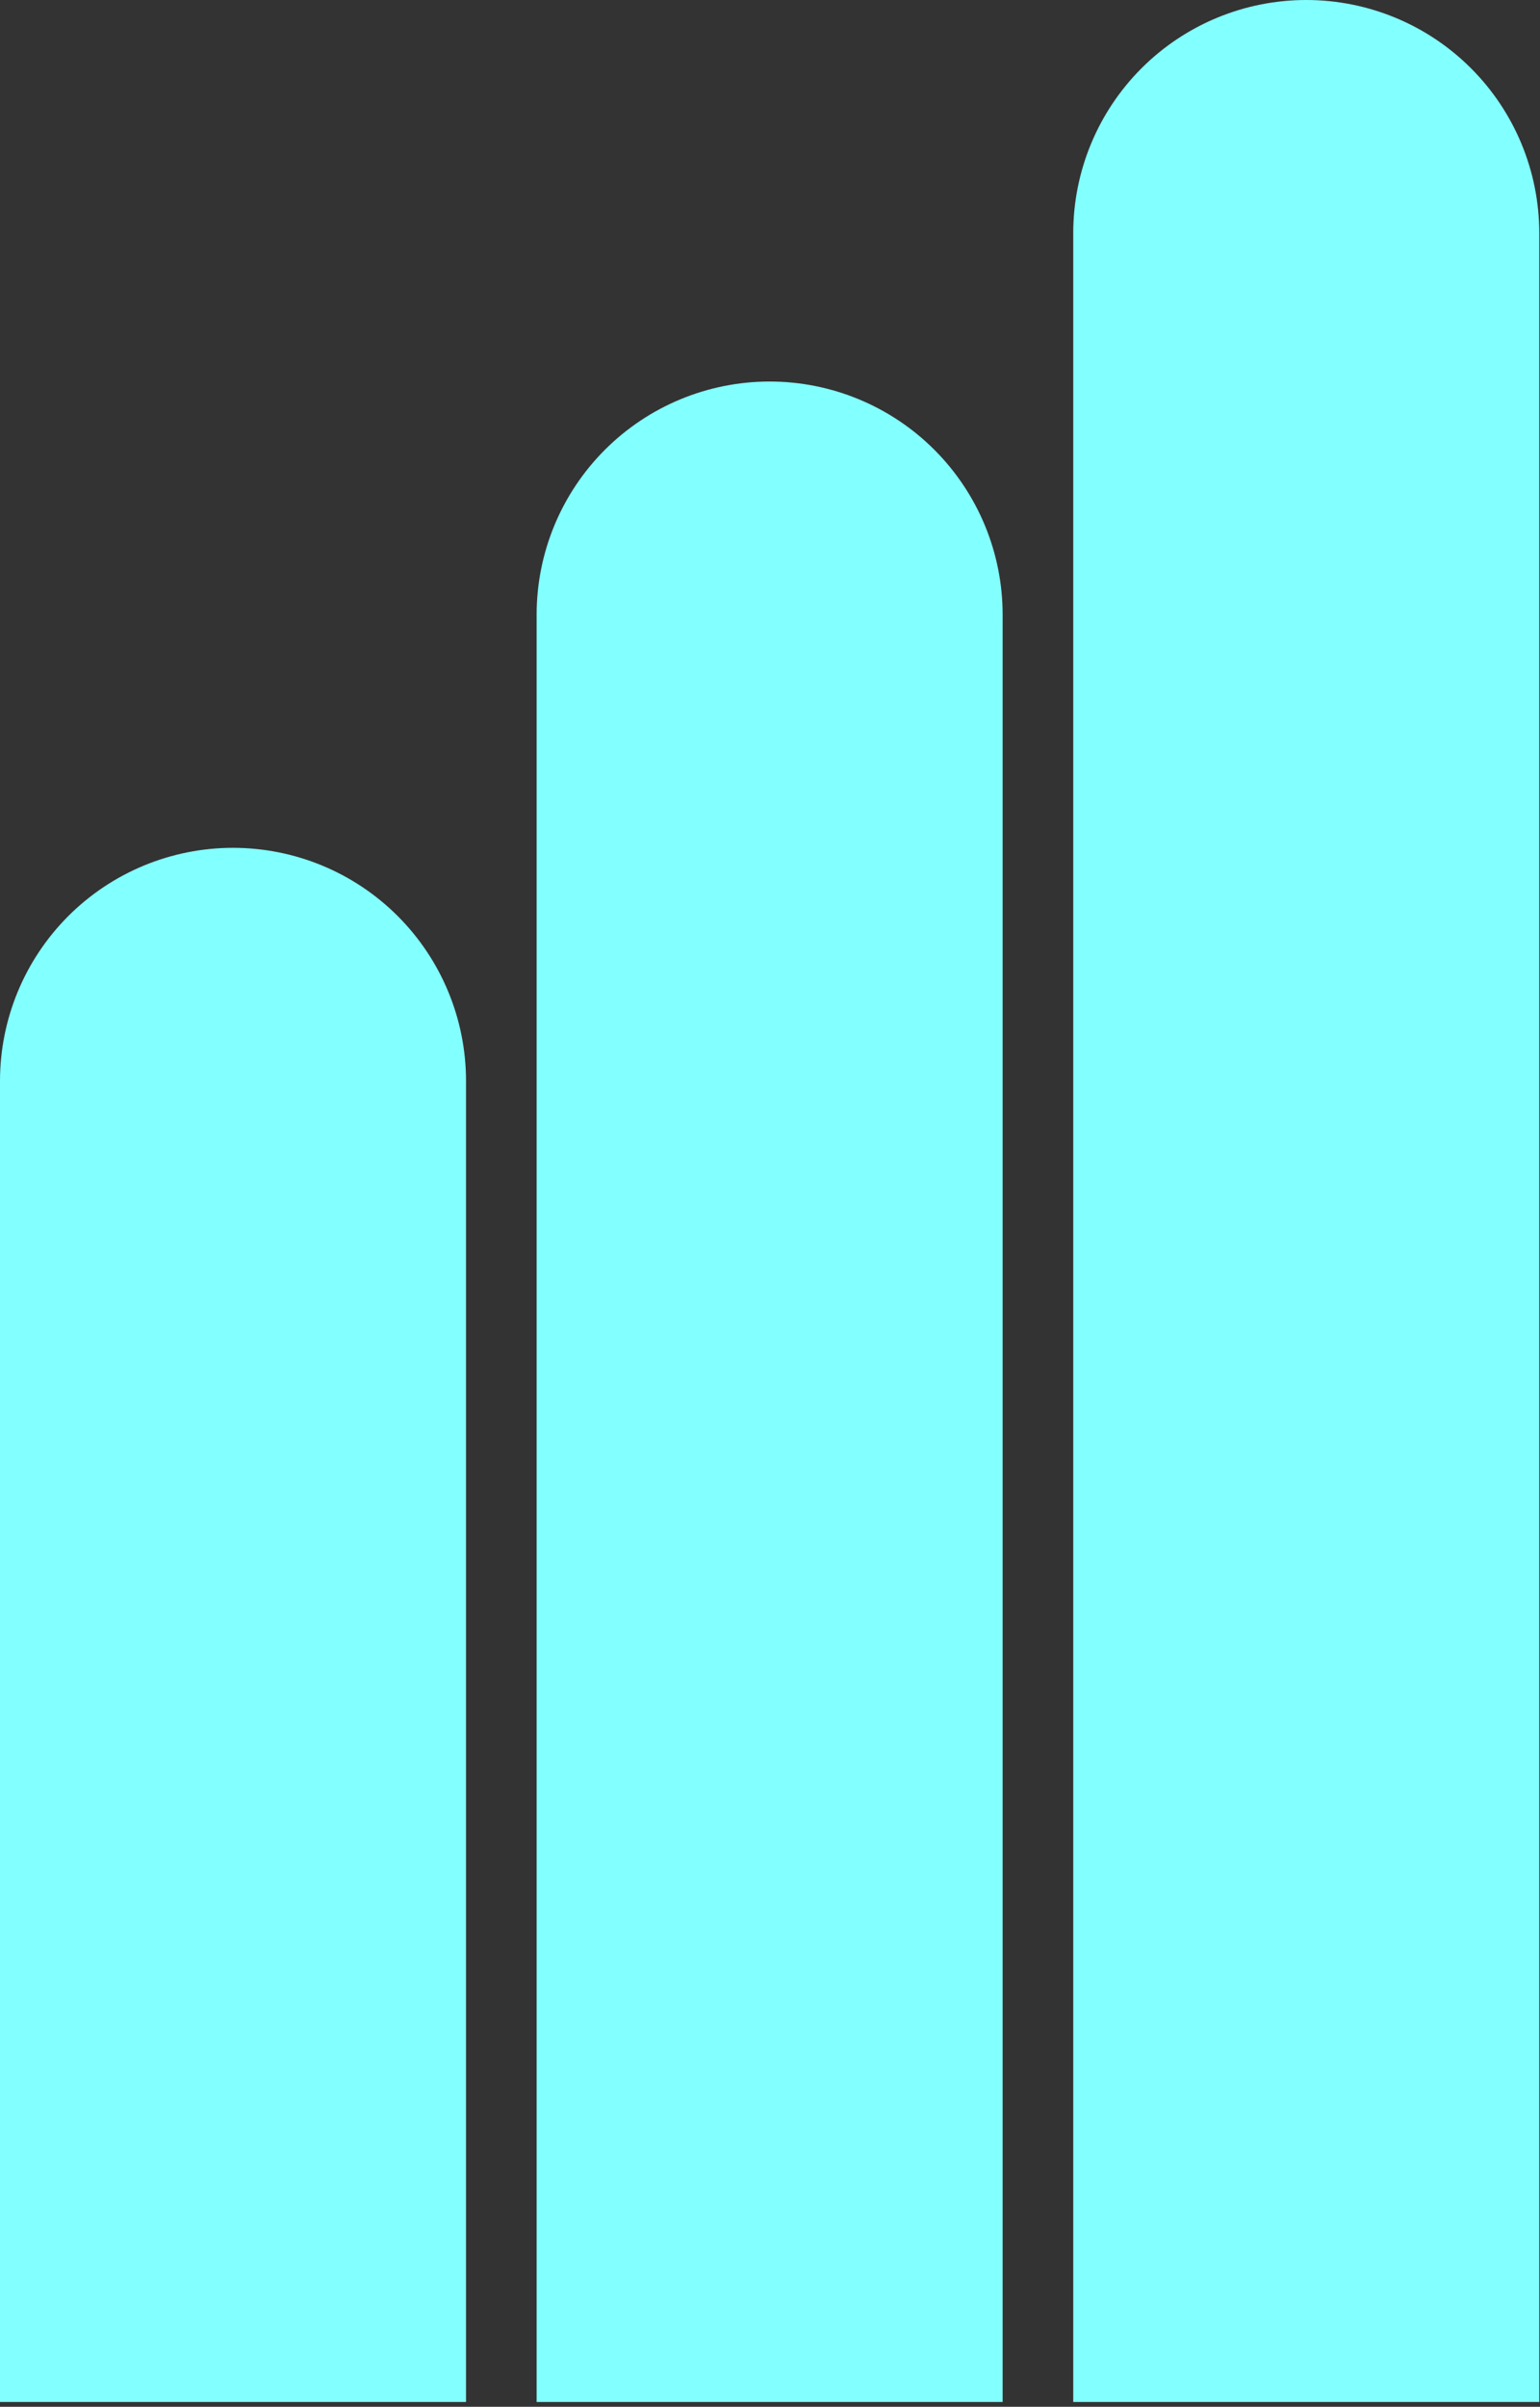
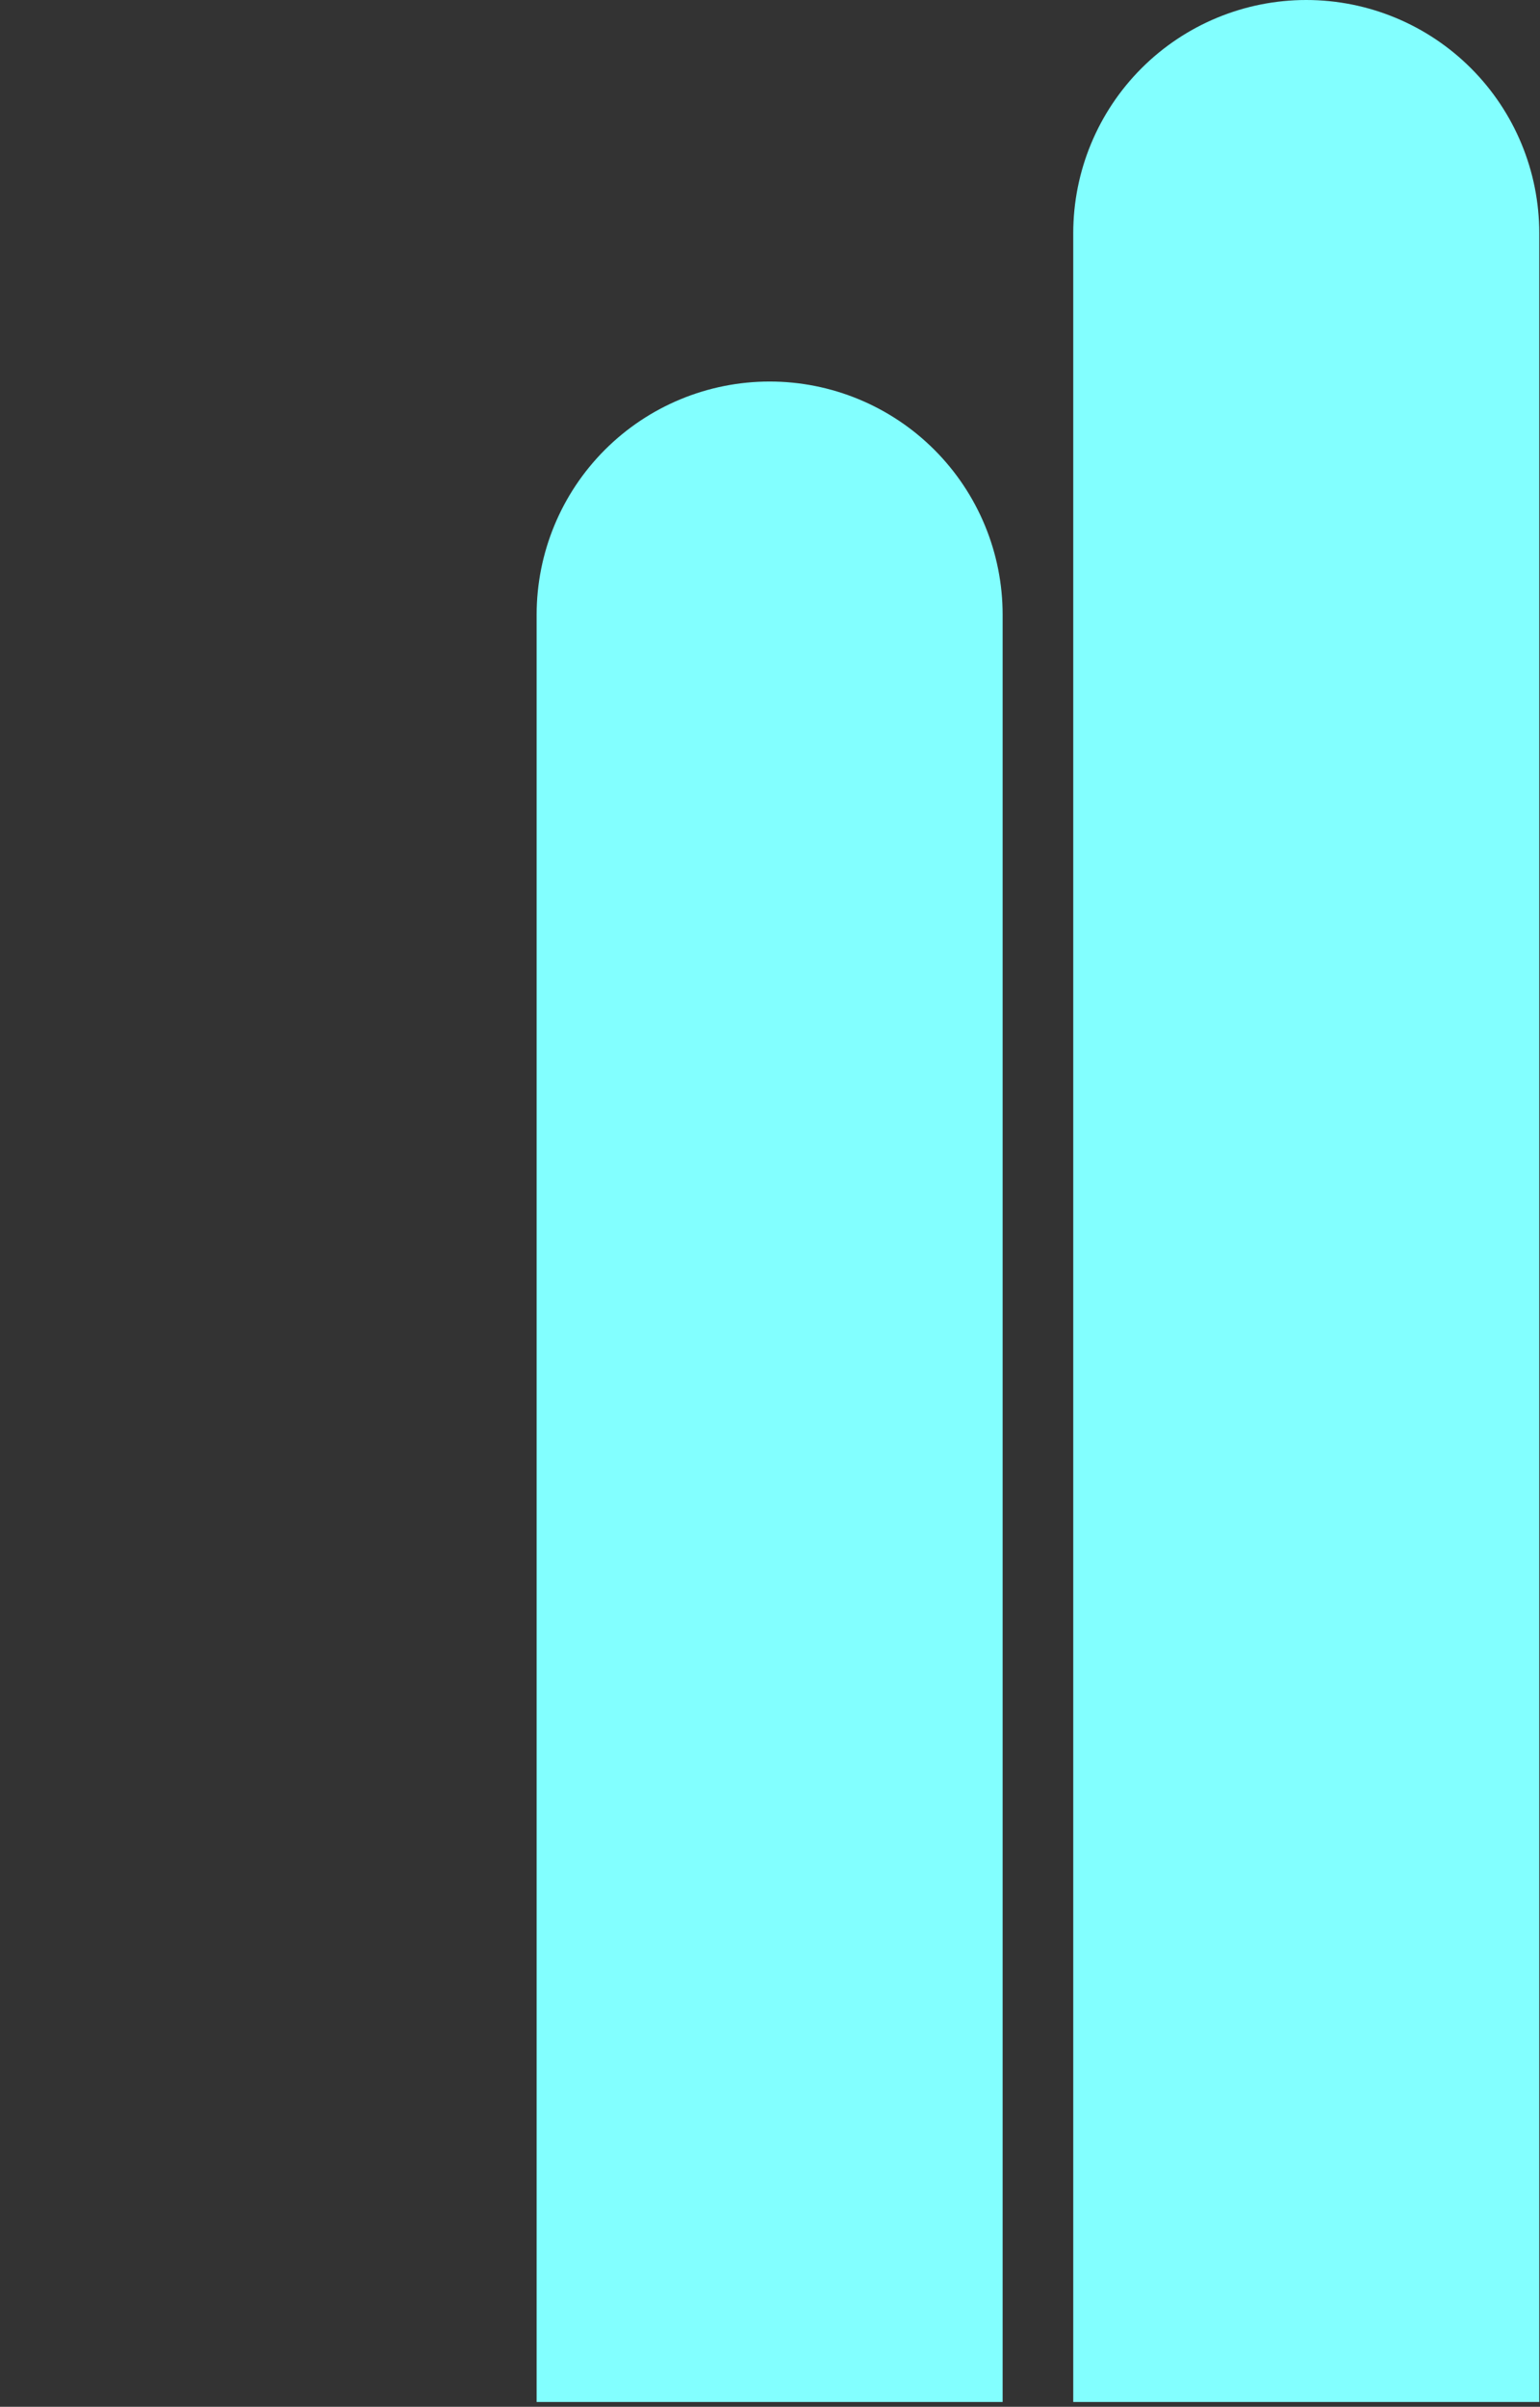
<svg xmlns="http://www.w3.org/2000/svg" width="194" height="303" viewBox="0 0 194 303" fill="none">
  <rect x="0" y="0" width="194" height="303" fill="#333333" stroke="none" />
  <g style="mix-blend-mode:difference">
    <path d="M96.953 48.033C89.168 48.033 81.703 51.125 76.199 56.629C70.694 62.134 67.602 69.599 67.602 77.383V302.398H126.306V77.383C126.306 73.529 125.547 69.712 124.072 66.151C122.596 62.59 120.434 59.354 117.708 56.628C114.983 53.903 111.747 51.741 108.185 50.266C104.624 48.791 100.807 48.032 96.953 48.033Z" fill="#82FFFF" />
  </g>
  <g style="mix-blend-mode:difference">
    <path d="M164.554 0C156.769 0 149.303 3.093 143.798 8.597C138.293 14.102 135.201 21.568 135.201 29.353V302.395H193.907V29.353C193.907 21.568 190.815 14.102 185.31 8.597C179.805 3.093 172.339 0 164.554 0Z" fill="#82FFFF" />
  </g>
  <g style="mix-blend-mode:difference">
-     <path d="M29.353 106.737C21.568 106.737 14.102 109.829 8.597 115.334C3.093 120.839 0 128.305 0 136.09L0 302.398H58.707V136.09C58.707 128.305 55.614 120.839 50.109 115.334C44.605 109.829 37.138 106.737 29.353 106.737Z" fill="#82FFFF" />
-   </g>
+     </g>
</svg>